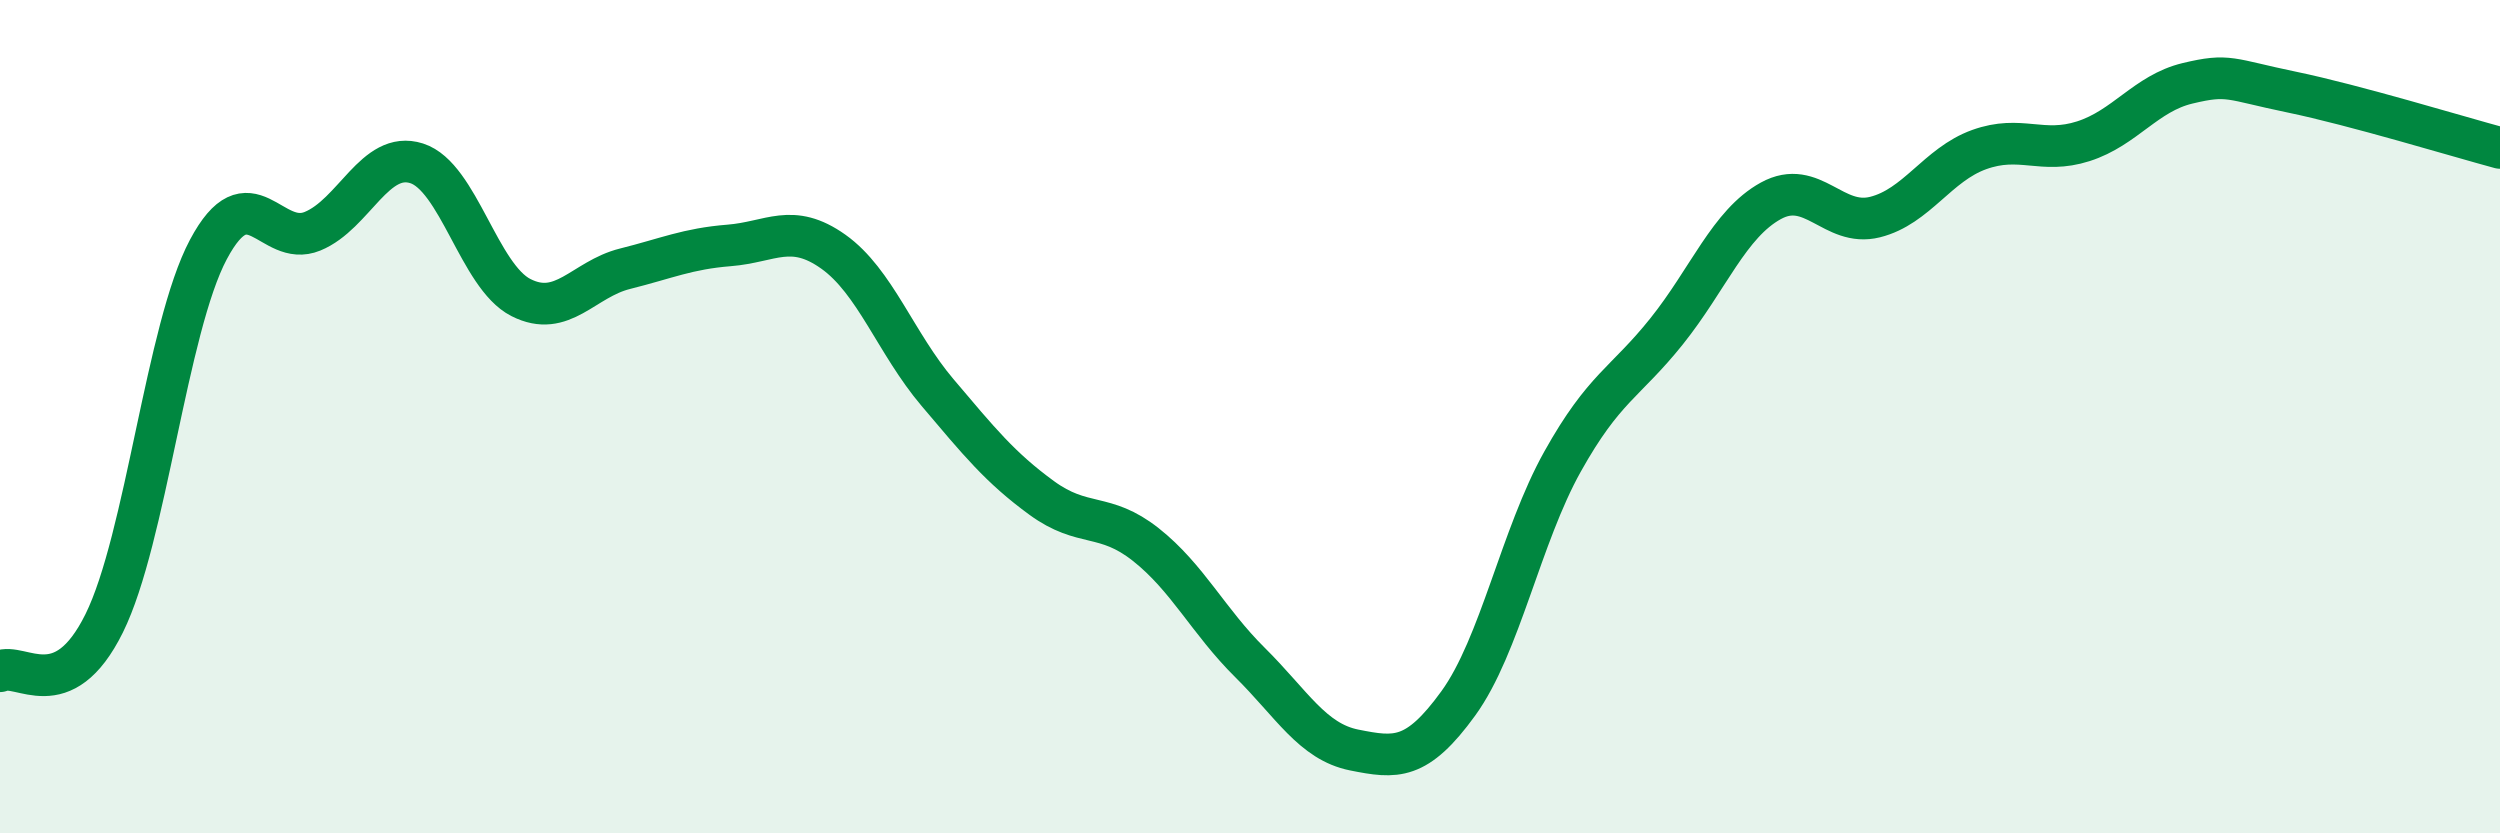
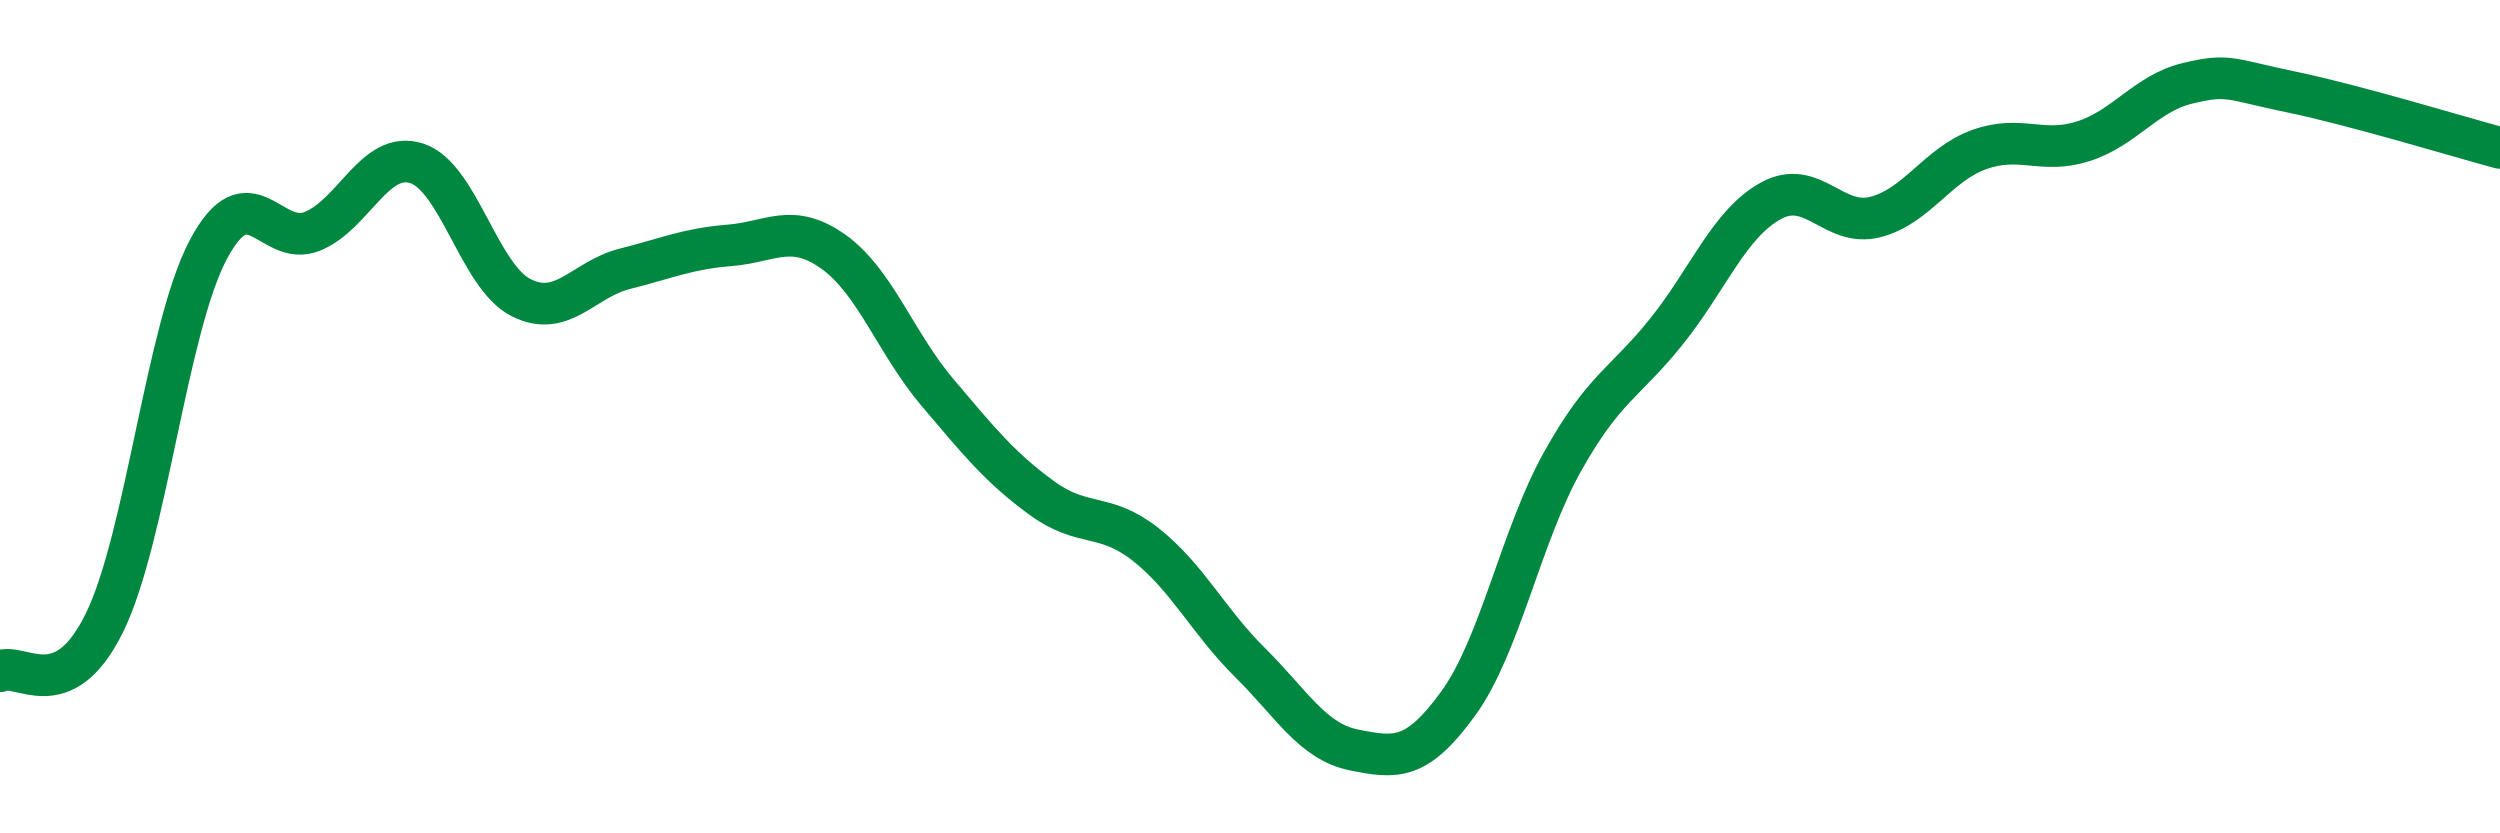
<svg xmlns="http://www.w3.org/2000/svg" width="60" height="20" viewBox="0 0 60 20">
-   <path d="M 0,16.11 C 0.5,15.88 1.5,16.98 2.5,14.96 C 3.5,12.94 4,7.87 5,5.99 C 6,4.11 6.5,5.96 7.5,5.55 C 8.5,5.14 9,3.6 10,3.92 C 11,4.24 11.5,6.63 12.5,7.14 C 13.5,7.65 14,6.7 15,6.45 C 16,6.2 16.5,5.97 17.5,5.89 C 18.5,5.81 19,5.33 20,6.04 C 21,6.75 21.5,8.24 22.5,9.42 C 23.5,10.6 24,11.22 25,11.95 C 26,12.68 26.5,12.28 27.5,13.07 C 28.5,13.86 29,14.91 30,15.9 C 31,16.89 31.5,17.8 32.5,18 C 33.5,18.2 34,18.26 35,16.88 C 36,15.5 36.5,12.87 37.5,11.08 C 38.5,9.29 39,9.2 40,7.95 C 41,6.7 41.5,5.37 42.5,4.82 C 43.5,4.27 44,5.46 45,5.21 C 46,4.96 46.5,3.95 47.5,3.59 C 48.5,3.23 49,3.71 50,3.39 C 51,3.07 51.5,2.24 52.5,2 C 53.5,1.76 53.5,1.9 55,2.21 C 56.5,2.52 59,3.28 60,3.55L60 20L0 20Z" fill="#008740" opacity="0.1" stroke-linecap="round" stroke-linejoin="round" />
  <path d="M 0,16.11 C 0.5,15.88 1.5,16.98 2.5,14.96 C 3.5,12.94 4,7.87 5,5.99 C 6,4.11 6.5,5.96 7.5,5.55 C 8.5,5.14 9,3.6 10,3.92 C 11,4.24 11.5,6.63 12.5,7.14 C 13.5,7.65 14,6.7 15,6.45 C 16,6.2 16.5,5.97 17.5,5.89 C 18.5,5.81 19,5.33 20,6.04 C 21,6.75 21.5,8.24 22.5,9.42 C 23.5,10.6 24,11.22 25,11.95 C 26,12.68 26.5,12.28 27.5,13.07 C 28.5,13.86 29,14.91 30,15.9 C 31,16.89 31.5,17.8 32.5,18 C 33.5,18.2 34,18.26 35,16.88 C 36,15.5 36.5,12.87 37.5,11.08 C 38.5,9.29 39,9.2 40,7.95 C 41,6.7 41.5,5.37 42.5,4.82 C 43.5,4.27 44,5.46 45,5.21 C 46,4.96 46.5,3.95 47.5,3.59 C 48.5,3.23 49,3.71 50,3.39 C 51,3.07 51.5,2.24 52.5,2 C 53.5,1.76 53.5,1.9 55,2.21 C 56.5,2.52 59,3.28 60,3.55" stroke="#008740" stroke-width="1" fill="none" stroke-linecap="round" stroke-linejoin="round" />
</svg>